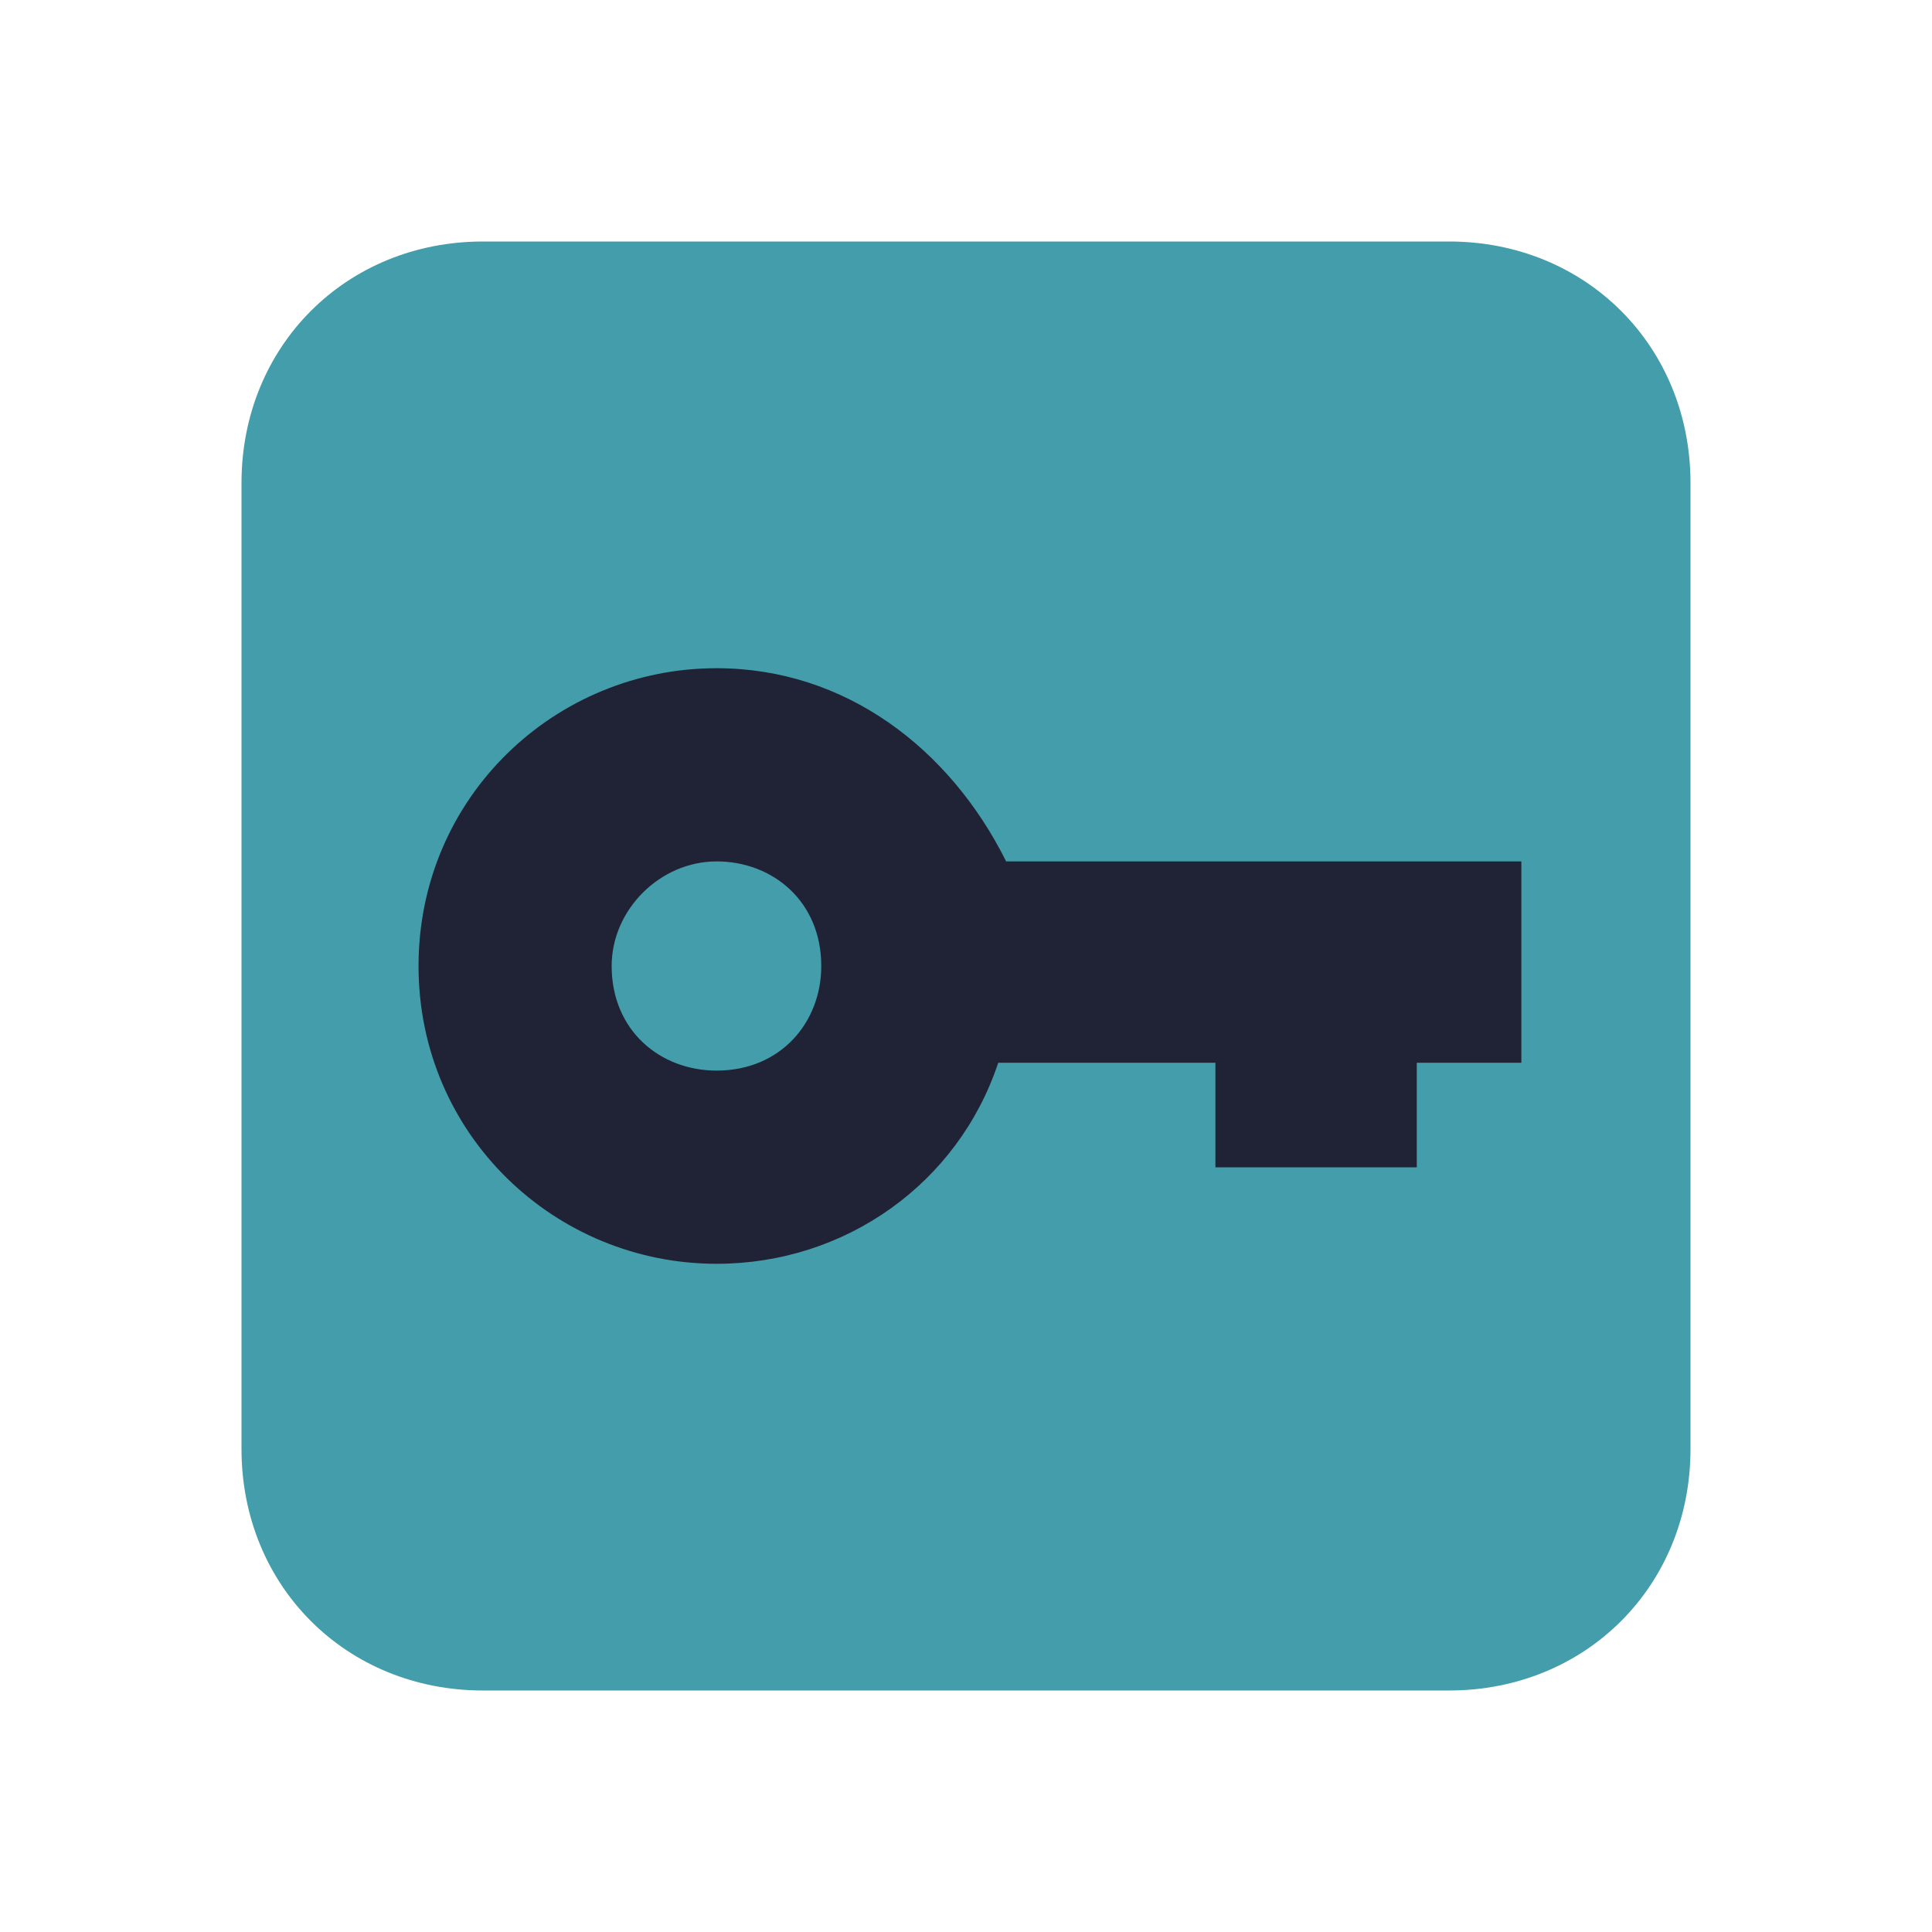
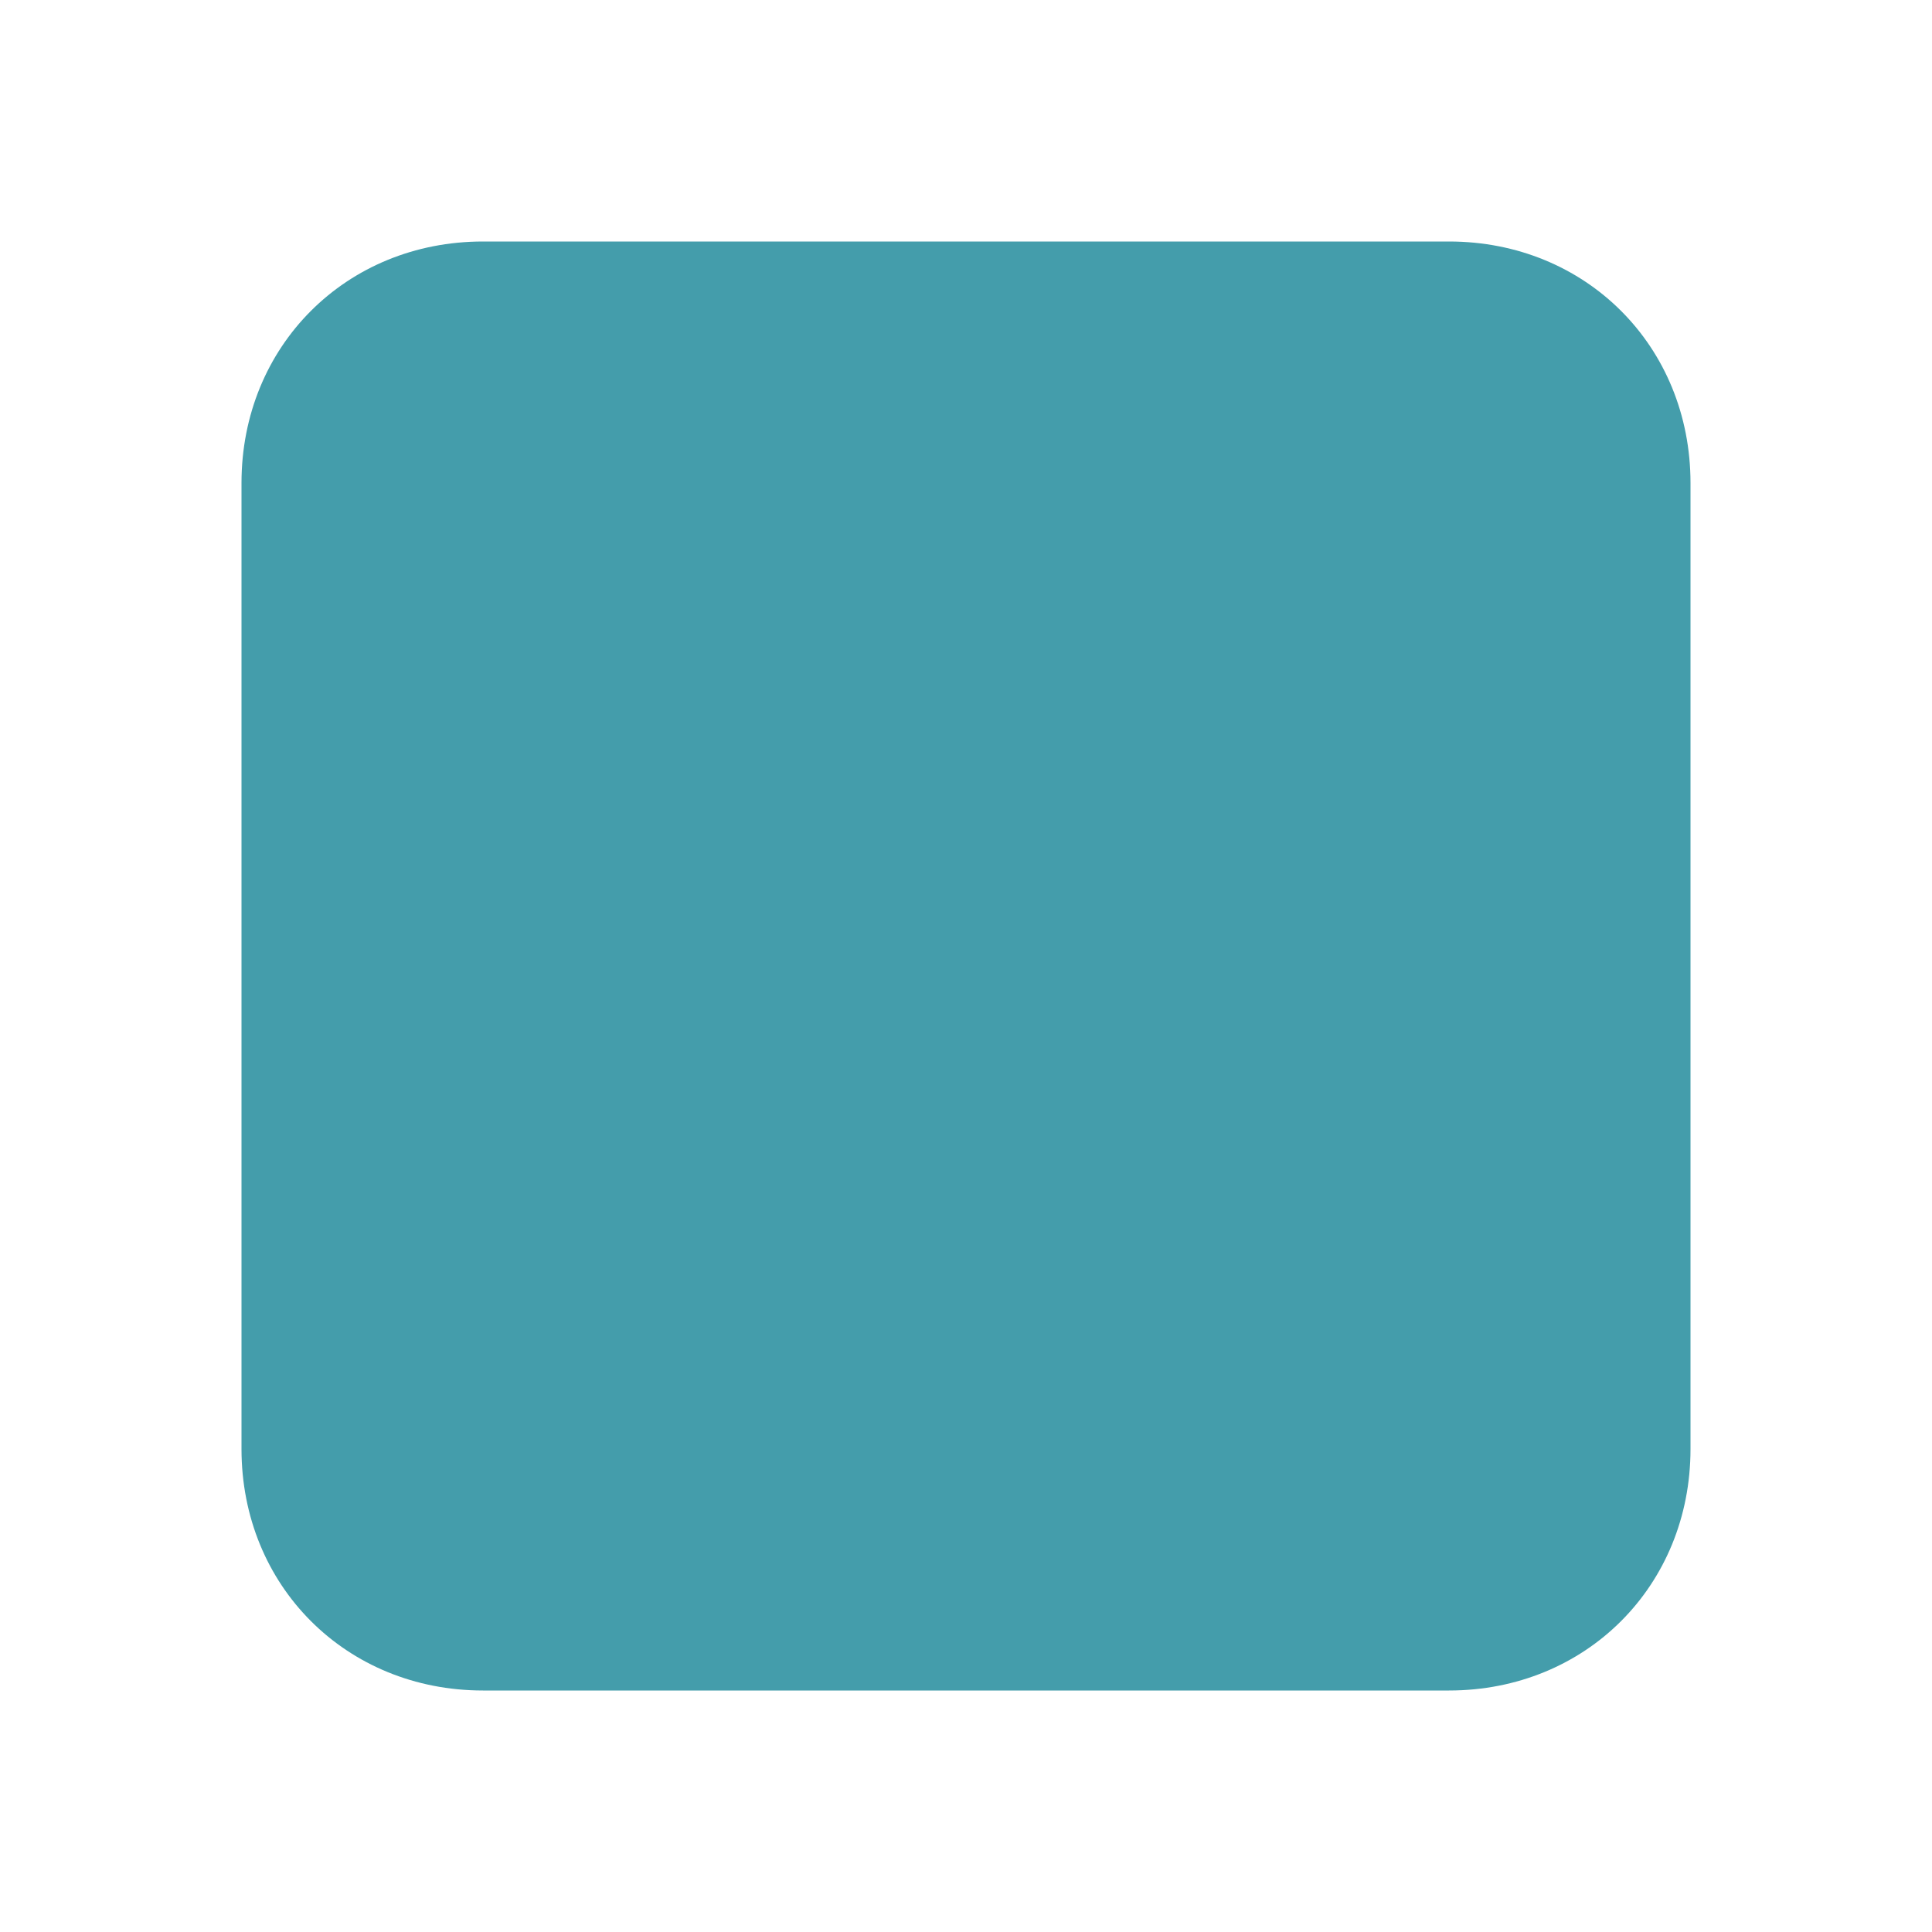
<svg xmlns="http://www.w3.org/2000/svg" width="22" height="22" viewBox="0 0 22 22">
  <path fill-rule="nonzero" fill="#449dab" fill-opacity="1" d="M 5.5 2.75 L 16.5 2.75 C 18.059 2.75 19.25 3.941 19.25 5.5 L 19.25 16.5 C 19.25 18.059 18.059 19.25 16.5 19.25 L 5.5 19.25 C 3.941 19.25 2.75 18.059 2.75 16.5 L 2.75 5.5 C 2.75 3.941 3.941 2.75 5.5 2.75 Z M 5.5 2.75 " />
-   <path fill-rule="nonzero" fill="#1f2335" fill-opacity="1" d="M 8.16 7.609 C 6.324 7.609 4.766 9.074 4.766 11 C 4.766 12.926 6.324 14.391 8.16 14.391 C 9.625 14.391 10.91 13.477 11.367 12.102 L 13.84 12.102 L 13.84 13.293 L 16.133 13.293 L 16.133 12.102 L 17.324 12.102 L 17.324 9.809 L 11.457 9.809 C 10.816 8.523 9.625 7.609 8.16 7.609 Z M 8.16 9.809 C 8.801 9.809 9.352 10.266 9.352 11 C 9.352 11.641 8.891 12.191 8.16 12.191 C 7.516 12.191 6.965 11.734 6.965 11 C 6.965 10.359 7.516 9.809 8.16 9.809 Z M 8.16 9.809 " />
</svg>